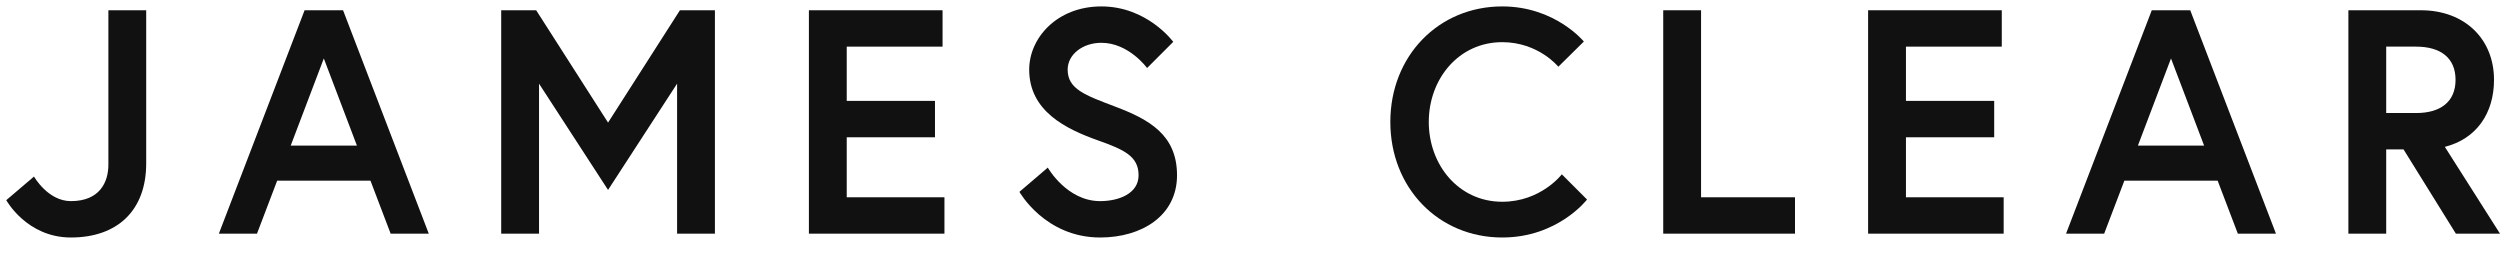
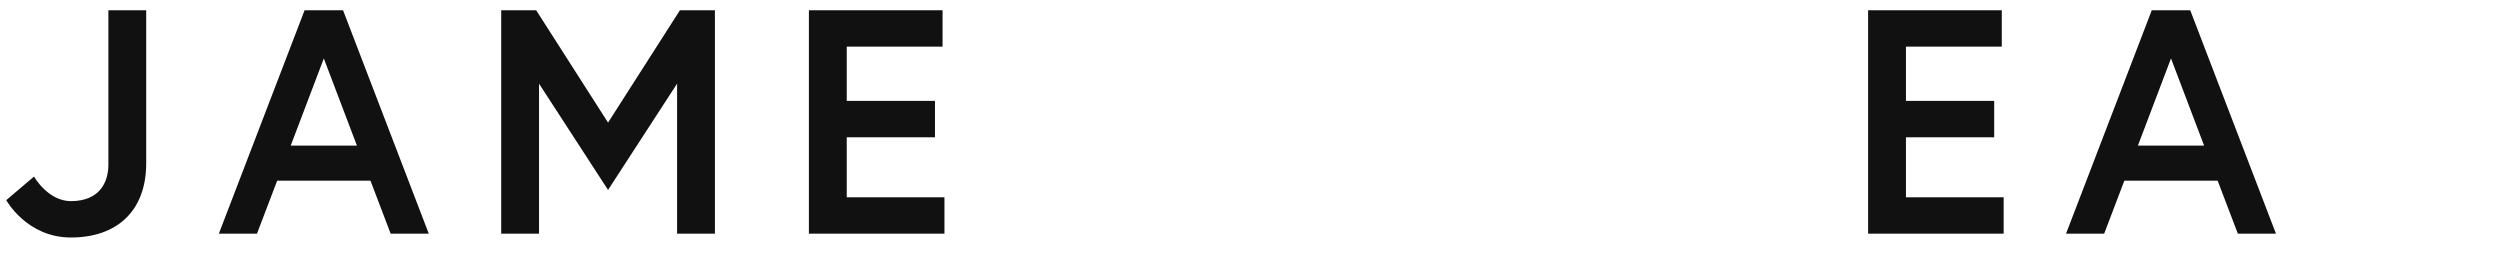
<svg xmlns="http://www.w3.org/2000/svg" fill="none" height="13" viewBox="0 0 127 13" width="127">
  <path d="M5.506 8.368C5.506 9.244 5.073 10.217 3.6 10.217C2.431 10.217 1.727 8.968 1.727 8.968L0.318 10.168C0.318 10.168 1.358 12.065 3.6 12.065C5.97 12.065 7.427 10.687 7.427 8.303L7.427 0.521L5.506 0.521C5.506 0.521 5.506 4.623 5.506 8.368Z" fill="#111111" />
  <path d="M11.118 11.87H13.055L14.08 9.179L18.82 9.179L19.845 11.87H21.782L17.427 0.521L15.473 0.521L11.118 11.87ZM16.45 2.969L18.131 7.395H14.769L16.45 2.969Z" fill="#111111" />
  <path d="M25.461 0.521L25.461 11.87L27.383 11.87L27.383 4.25L30.889 9.649L34.396 4.25V11.87H36.318V0.521L34.54 0.521L30.889 6.228L27.238 0.521L25.461 0.521Z" fill="#111111" />
  <path d="M43.014 2.369L47.882 2.369V0.521L41.092 0.521V11.87H47.978V10.022H43.014V6.974L47.497 6.974V5.125L43.014 5.125V2.369Z" fill="#111111" />
-   <path d="M57.84 8.903C57.84 9.827 56.847 10.217 55.886 10.217C54.189 10.217 53.228 8.514 53.228 8.514L51.787 9.746C51.787 9.746 53.084 12.065 55.886 12.065C58 12.065 59.793 10.962 59.793 8.903C59.793 6.844 58.368 6.066 56.655 5.417C55.118 4.834 54.237 4.525 54.237 3.536C54.237 2.774 54.989 2.174 55.95 2.174C57.343 2.174 58.272 3.455 58.272 3.455L59.601 2.126C59.601 2.126 58.288 0.326 55.95 0.326C53.693 0.326 52.283 1.931 52.283 3.536C52.283 5.644 54.141 6.552 55.79 7.136C57.119 7.606 57.84 7.947 57.84 8.903Z" fill="#111111" />
-   <path d="M76.313 10.249C74.103 10.249 72.582 8.384 72.582 6.195C72.582 4.007 74.103 2.142 76.313 2.142C78.155 2.142 79.163 3.39 79.163 3.39L80.46 2.11C80.46 2.11 79.003 0.326 76.313 0.326C73.079 0.326 70.629 2.839 70.629 6.195C70.629 9.552 73.079 12.065 76.313 12.065C79.147 12.065 80.621 10.136 80.621 10.136L79.34 8.855C79.34 8.855 78.283 10.249 76.313 10.249Z" fill="#111111" />
-   <path d="M84.492 11.87H91.186V10.022H86.414V0.521L84.492 0.521V11.87Z" fill="#111111" />
  <path d="M96.822 2.369L101.69 2.369V0.521L94.9 0.521V11.87H101.786V10.022H96.822V6.974L101.305 6.974V5.125L96.822 5.125V2.369Z" fill="#111111" />
  <path d="M104.955 11.87H106.892L107.917 9.179H112.657L113.682 11.87H115.619L111.264 0.521L109.31 0.521L104.955 11.87ZM110.287 2.969L111.968 7.395L108.606 7.395L110.287 2.969Z" fill="#111111" />
-   <path d="M119.298 11.87H121.219V7.59L122.1 7.59L124.758 11.87H127L124.198 7.46C125.799 7.055 126.696 5.758 126.696 4.055C126.696 1.98 125.207 0.521 122.981 0.521L119.298 0.521V11.87ZM122.741 5.742L121.219 5.742V2.369L122.741 2.369C123.974 2.369 124.742 2.936 124.742 4.055C124.742 5.174 123.974 5.742 122.741 5.742Z" fill="#111111" />
</svg>